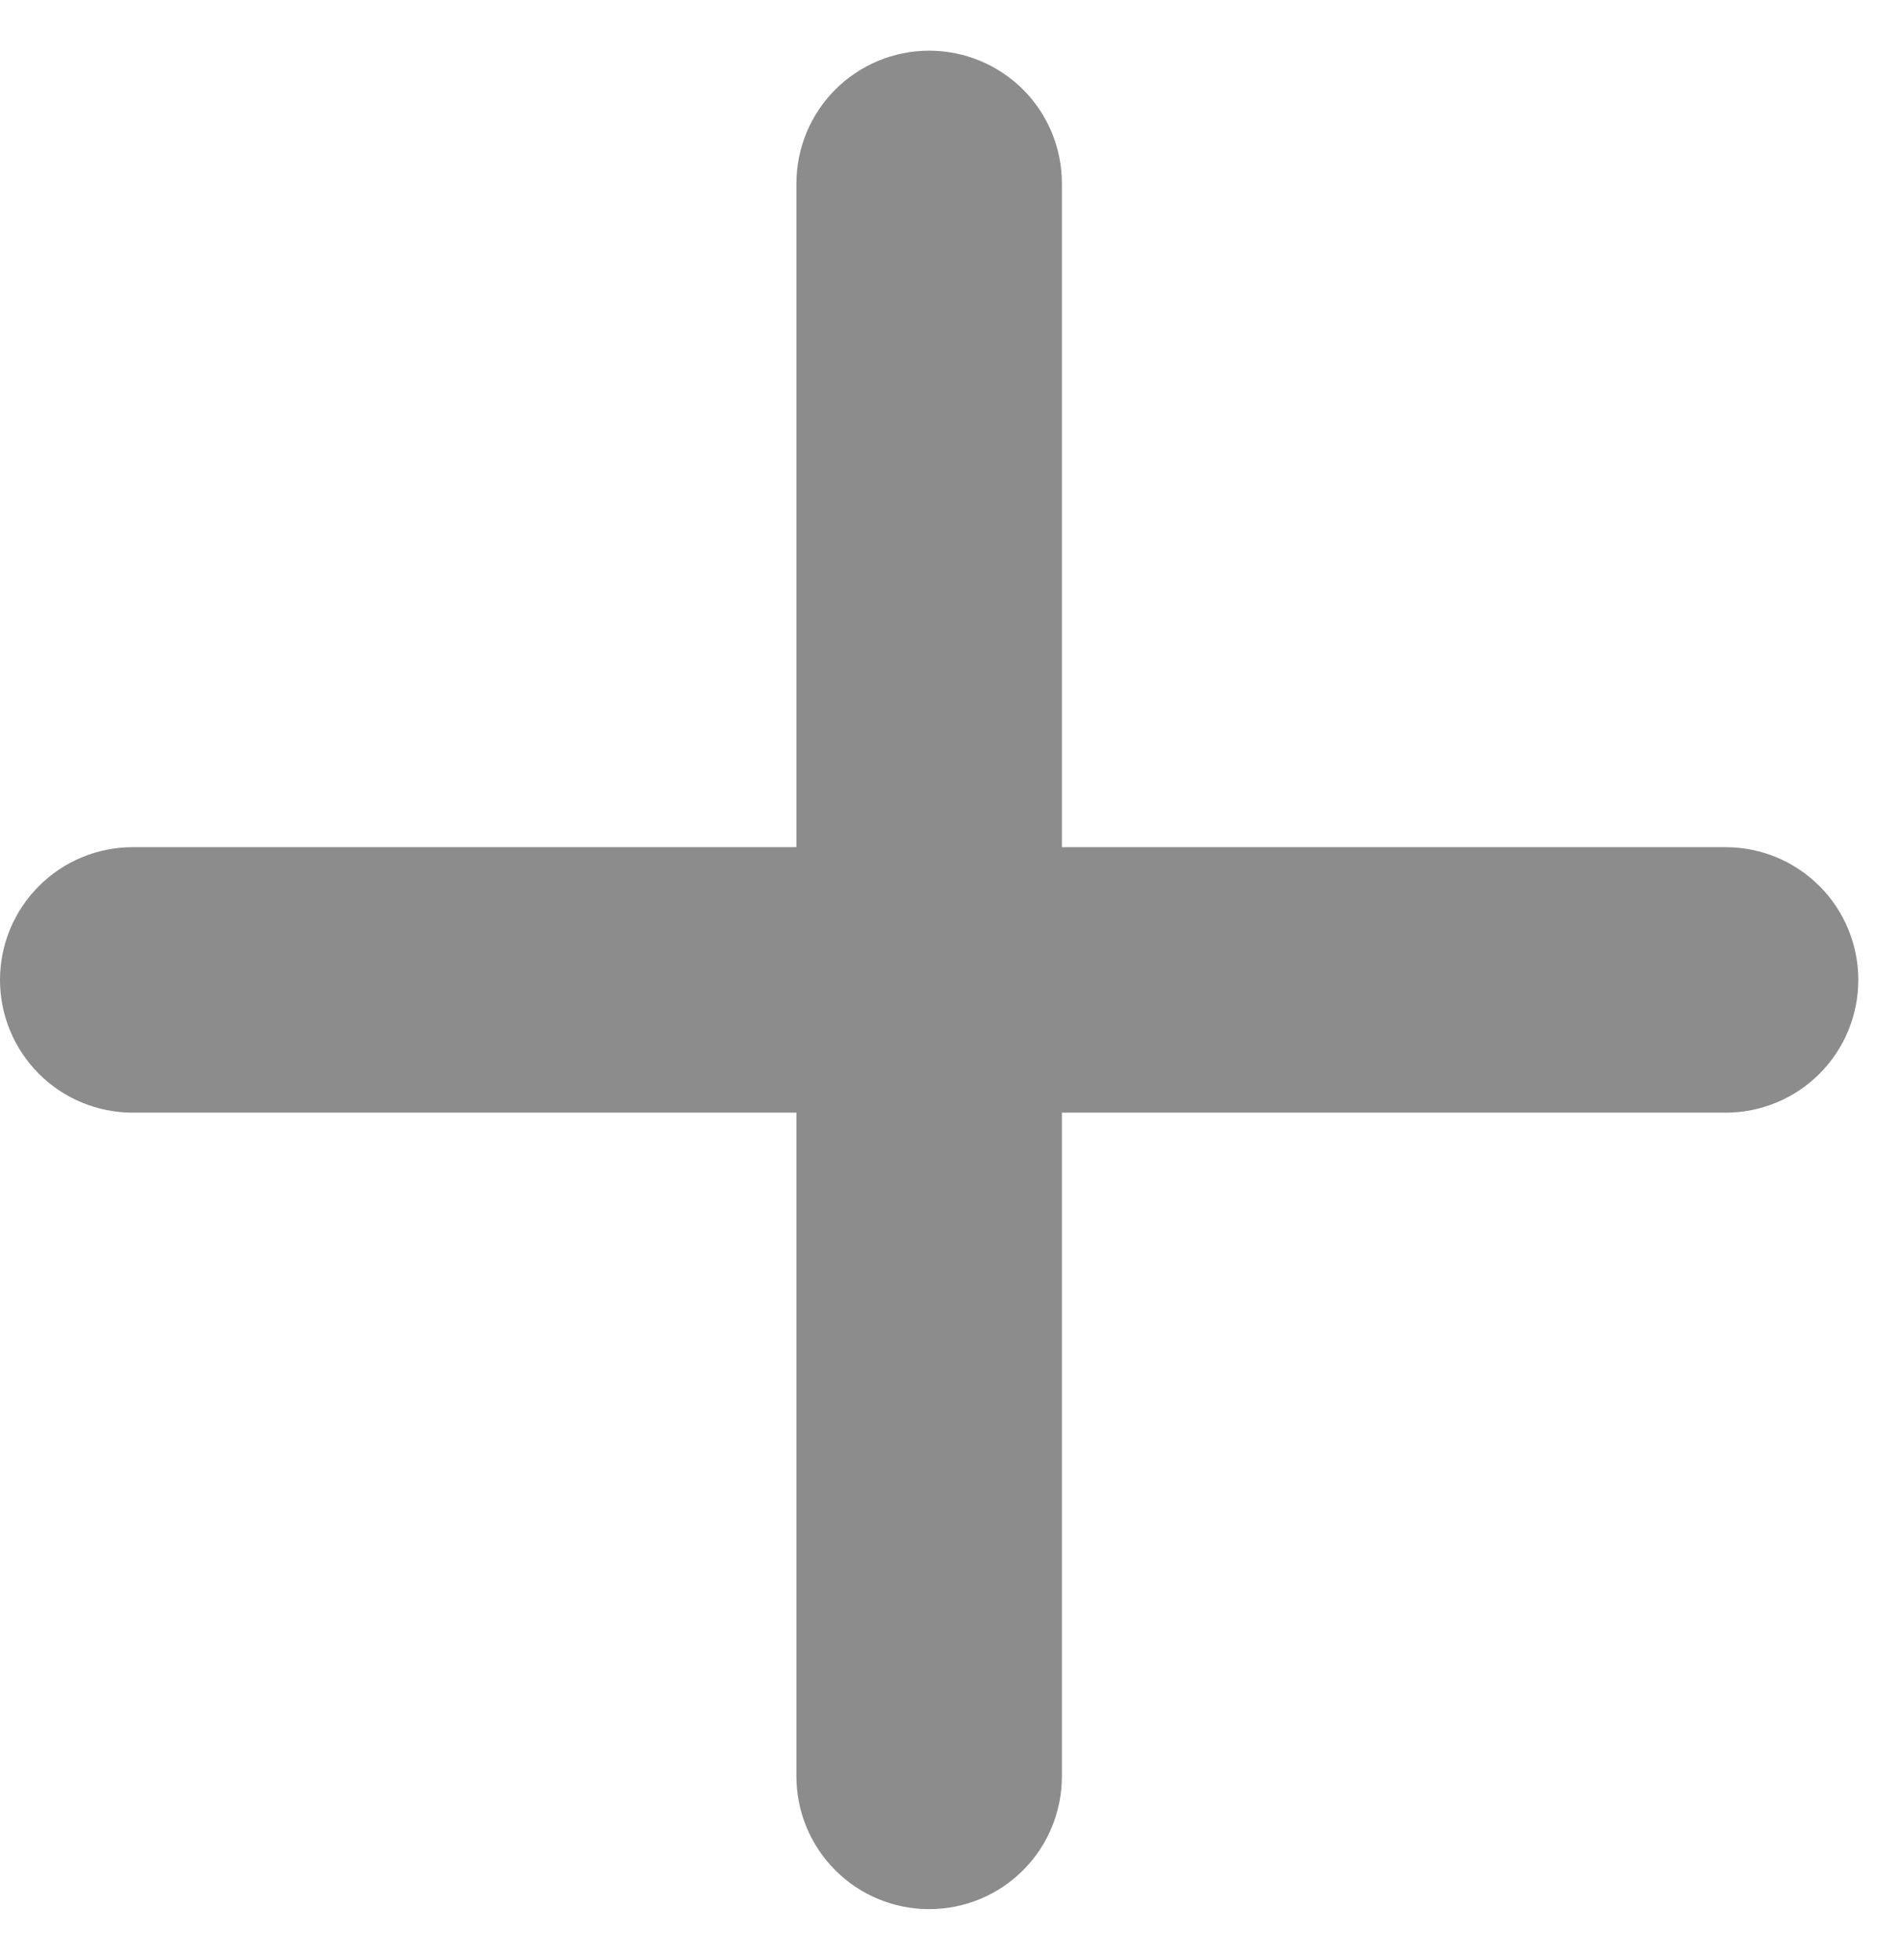
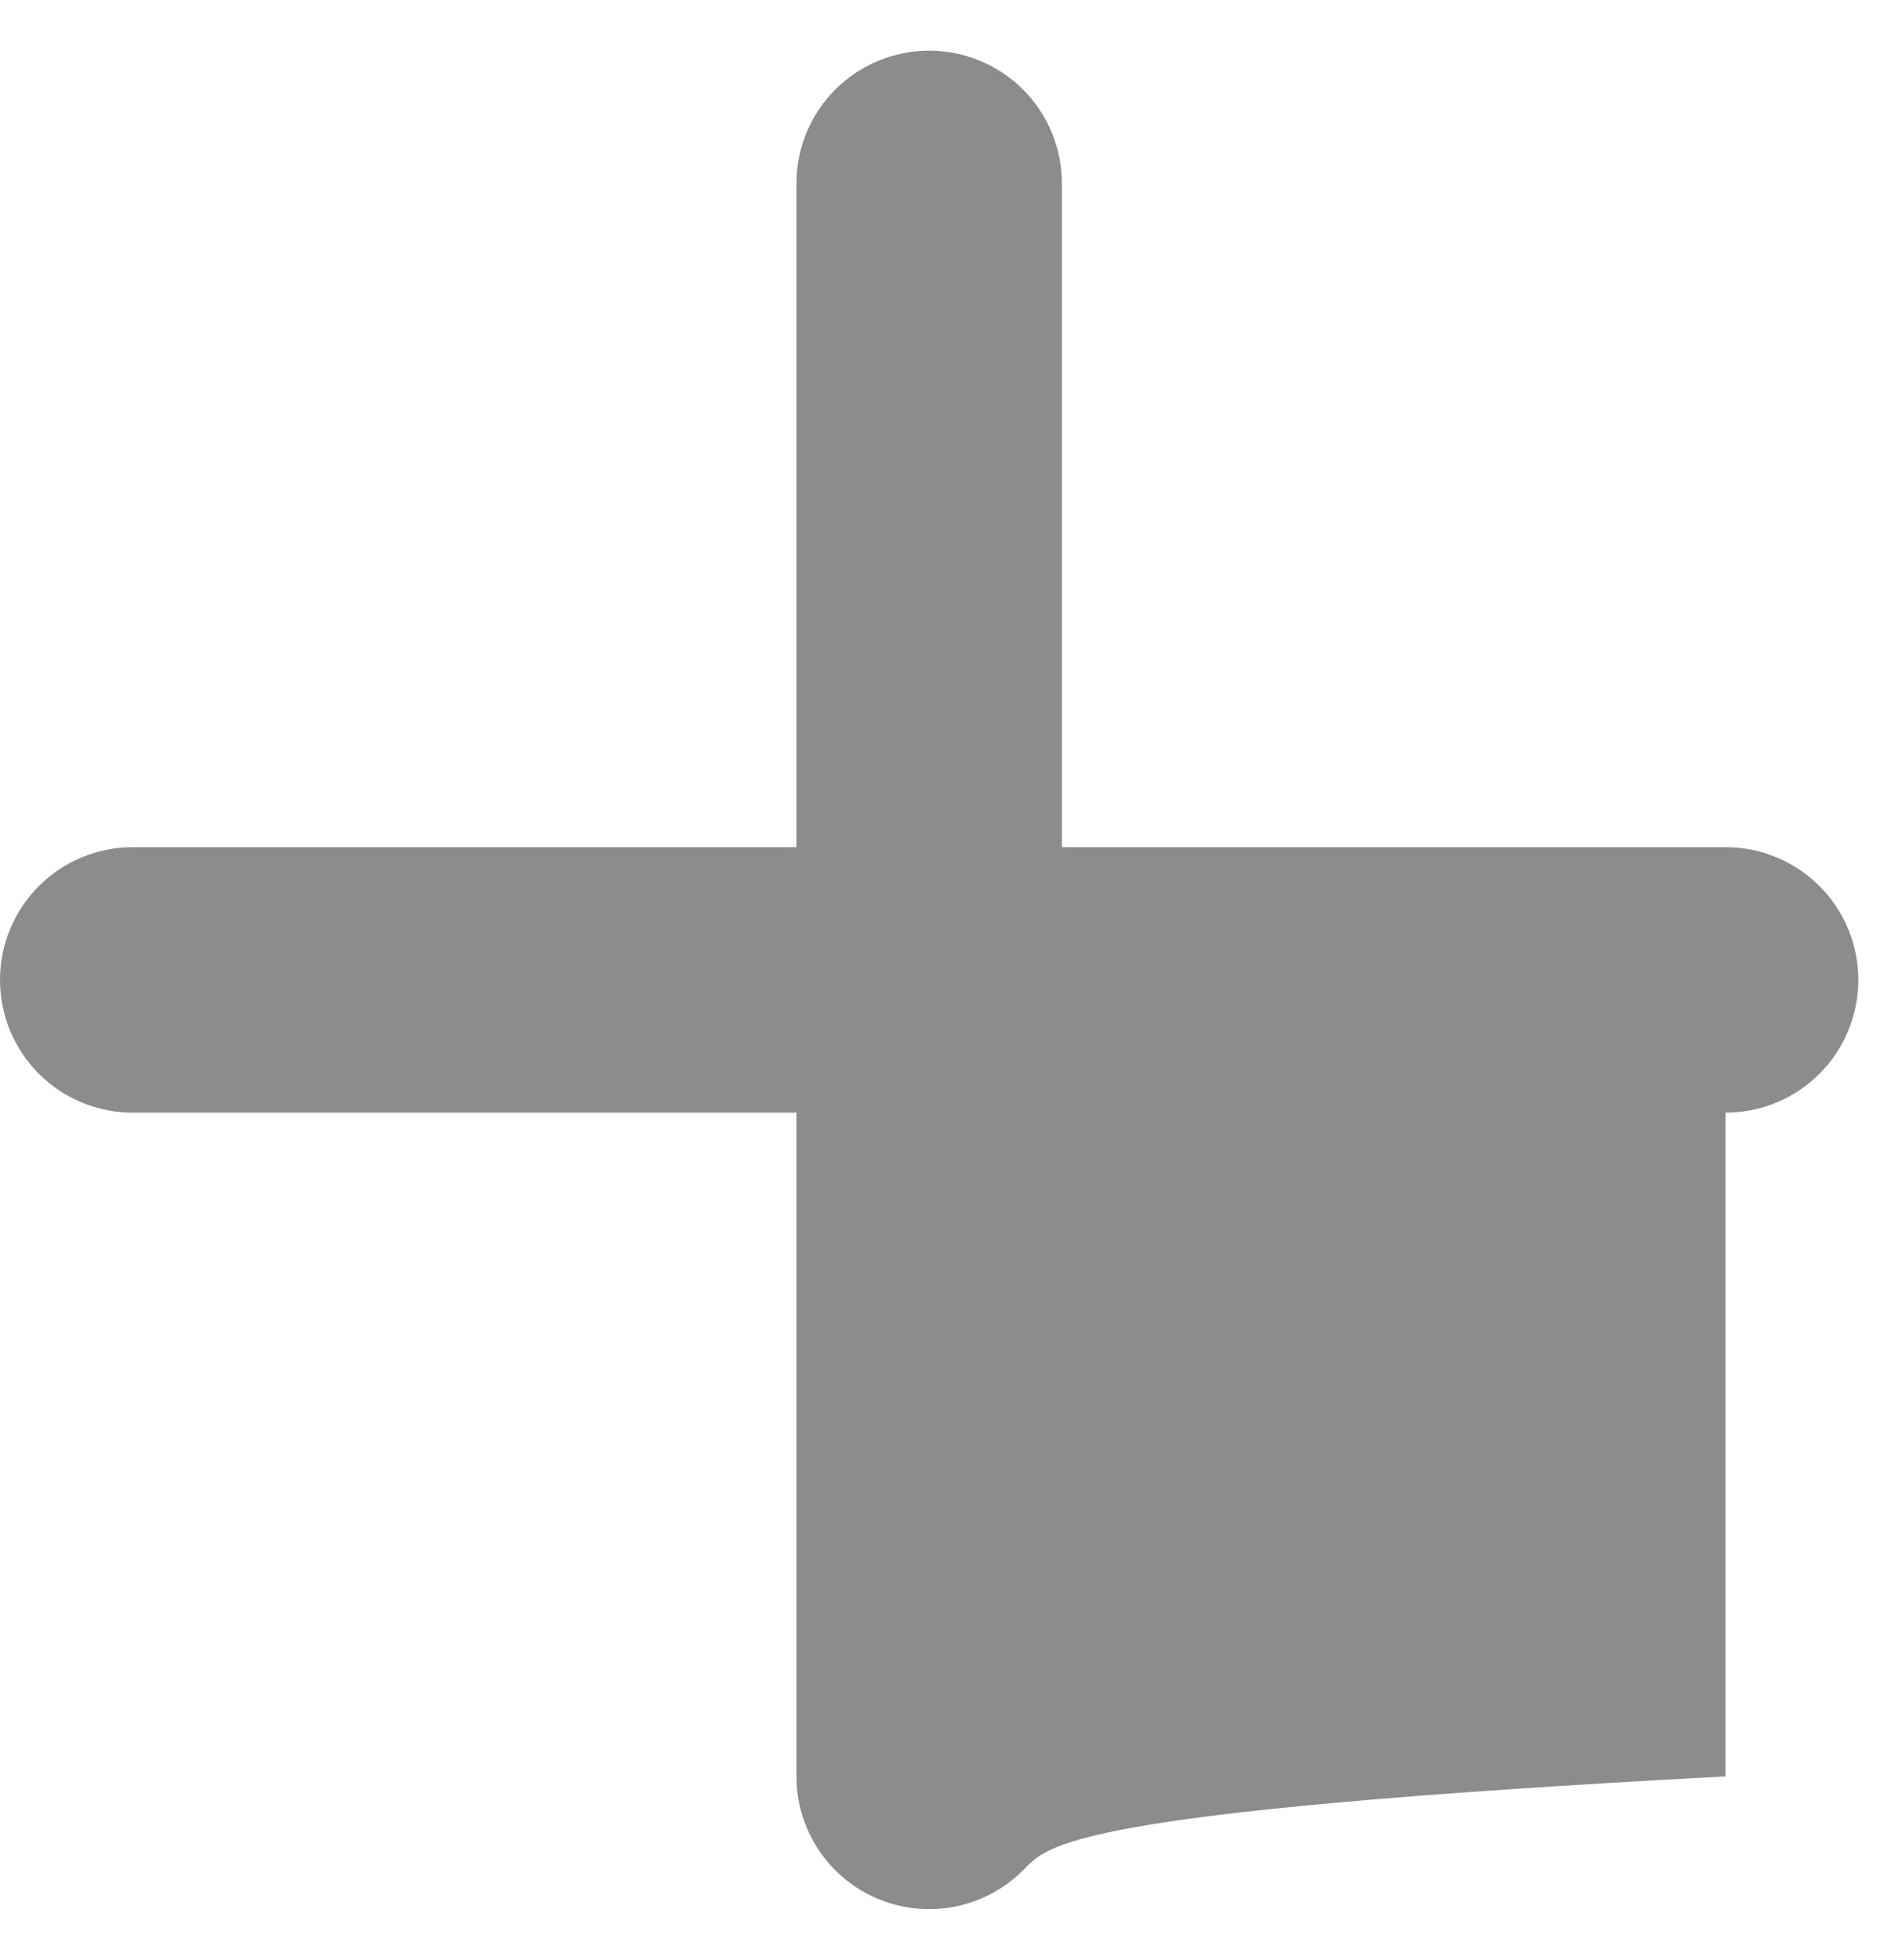
<svg xmlns="http://www.w3.org/2000/svg" width="33" height="34" viewBox="0 0 33 34" fill="none">
-   <path d="M29.939 19.303H18.424V30.818C18.424 31.429 18.182 32.015 17.75 32.447C17.318 32.879 16.732 33.121 16.121 33.121C15.51 33.121 14.925 32.879 14.493 32.447C14.061 32.015 13.818 31.429 13.818 30.818V19.303H2.303C1.692 19.303 1.106 19.061 0.675 18.629C0.243 18.197 0 17.611 0 17C0 16.389 0.243 15.803 0.675 15.372C1.106 14.94 1.692 14.697 2.303 14.697H13.818V3.182C13.818 2.571 14.061 1.985 14.493 1.553C14.925 1.122 15.51 0.879 16.121 0.879C16.732 0.879 17.318 1.122 17.75 1.553C18.182 1.985 18.424 2.571 18.424 3.182V14.697H29.939C30.55 14.697 31.136 14.94 31.568 15.372C32 15.803 32.242 16.389 32.242 17C32.242 17.611 32 18.197 31.568 18.629C31.136 19.061 30.55 19.303 29.939 19.303Z" fill="#8C8C8C" />
+   <path d="M29.939 19.303V30.818C18.424 31.429 18.182 32.015 17.75 32.447C17.318 32.879 16.732 33.121 16.121 33.121C15.51 33.121 14.925 32.879 14.493 32.447C14.061 32.015 13.818 31.429 13.818 30.818V19.303H2.303C1.692 19.303 1.106 19.061 0.675 18.629C0.243 18.197 0 17.611 0 17C0 16.389 0.243 15.803 0.675 15.372C1.106 14.94 1.692 14.697 2.303 14.697H13.818V3.182C13.818 2.571 14.061 1.985 14.493 1.553C14.925 1.122 15.51 0.879 16.121 0.879C16.732 0.879 17.318 1.122 17.75 1.553C18.182 1.985 18.424 2.571 18.424 3.182V14.697H29.939C30.55 14.697 31.136 14.94 31.568 15.372C32 15.803 32.242 16.389 32.242 17C32.242 17.611 32 18.197 31.568 18.629C31.136 19.061 30.55 19.303 29.939 19.303Z" fill="#8C8C8C" />
</svg>